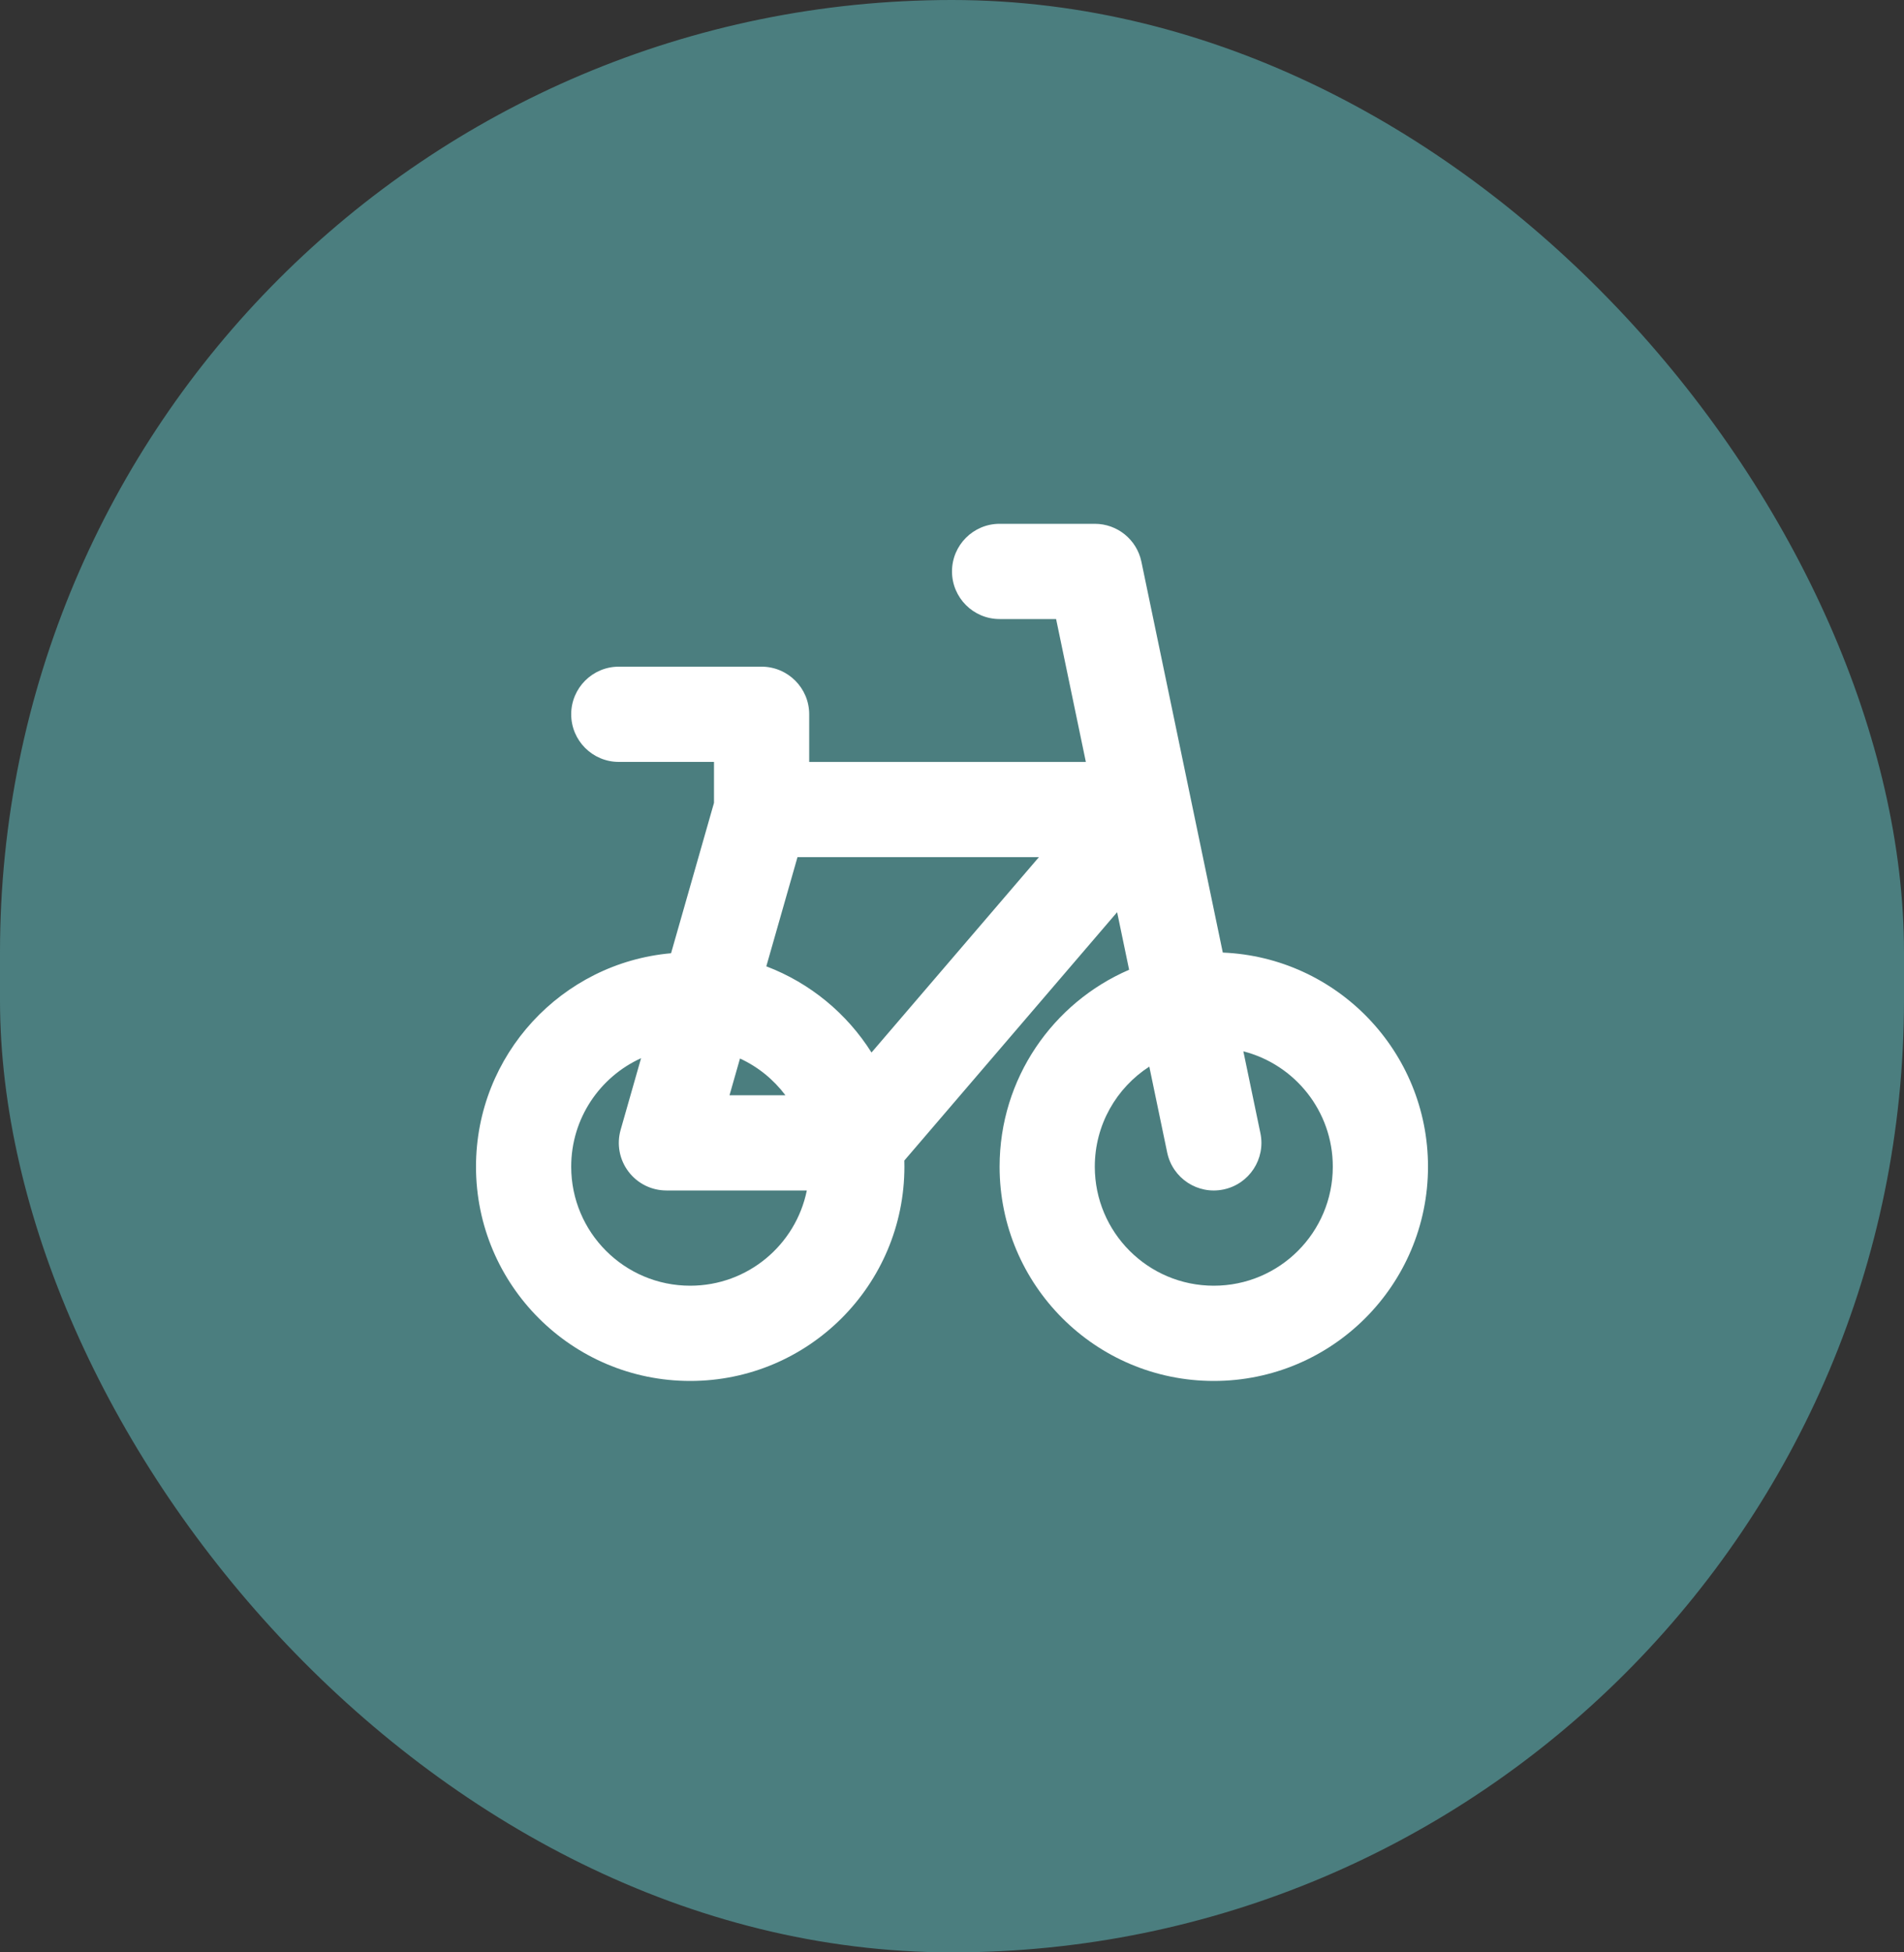
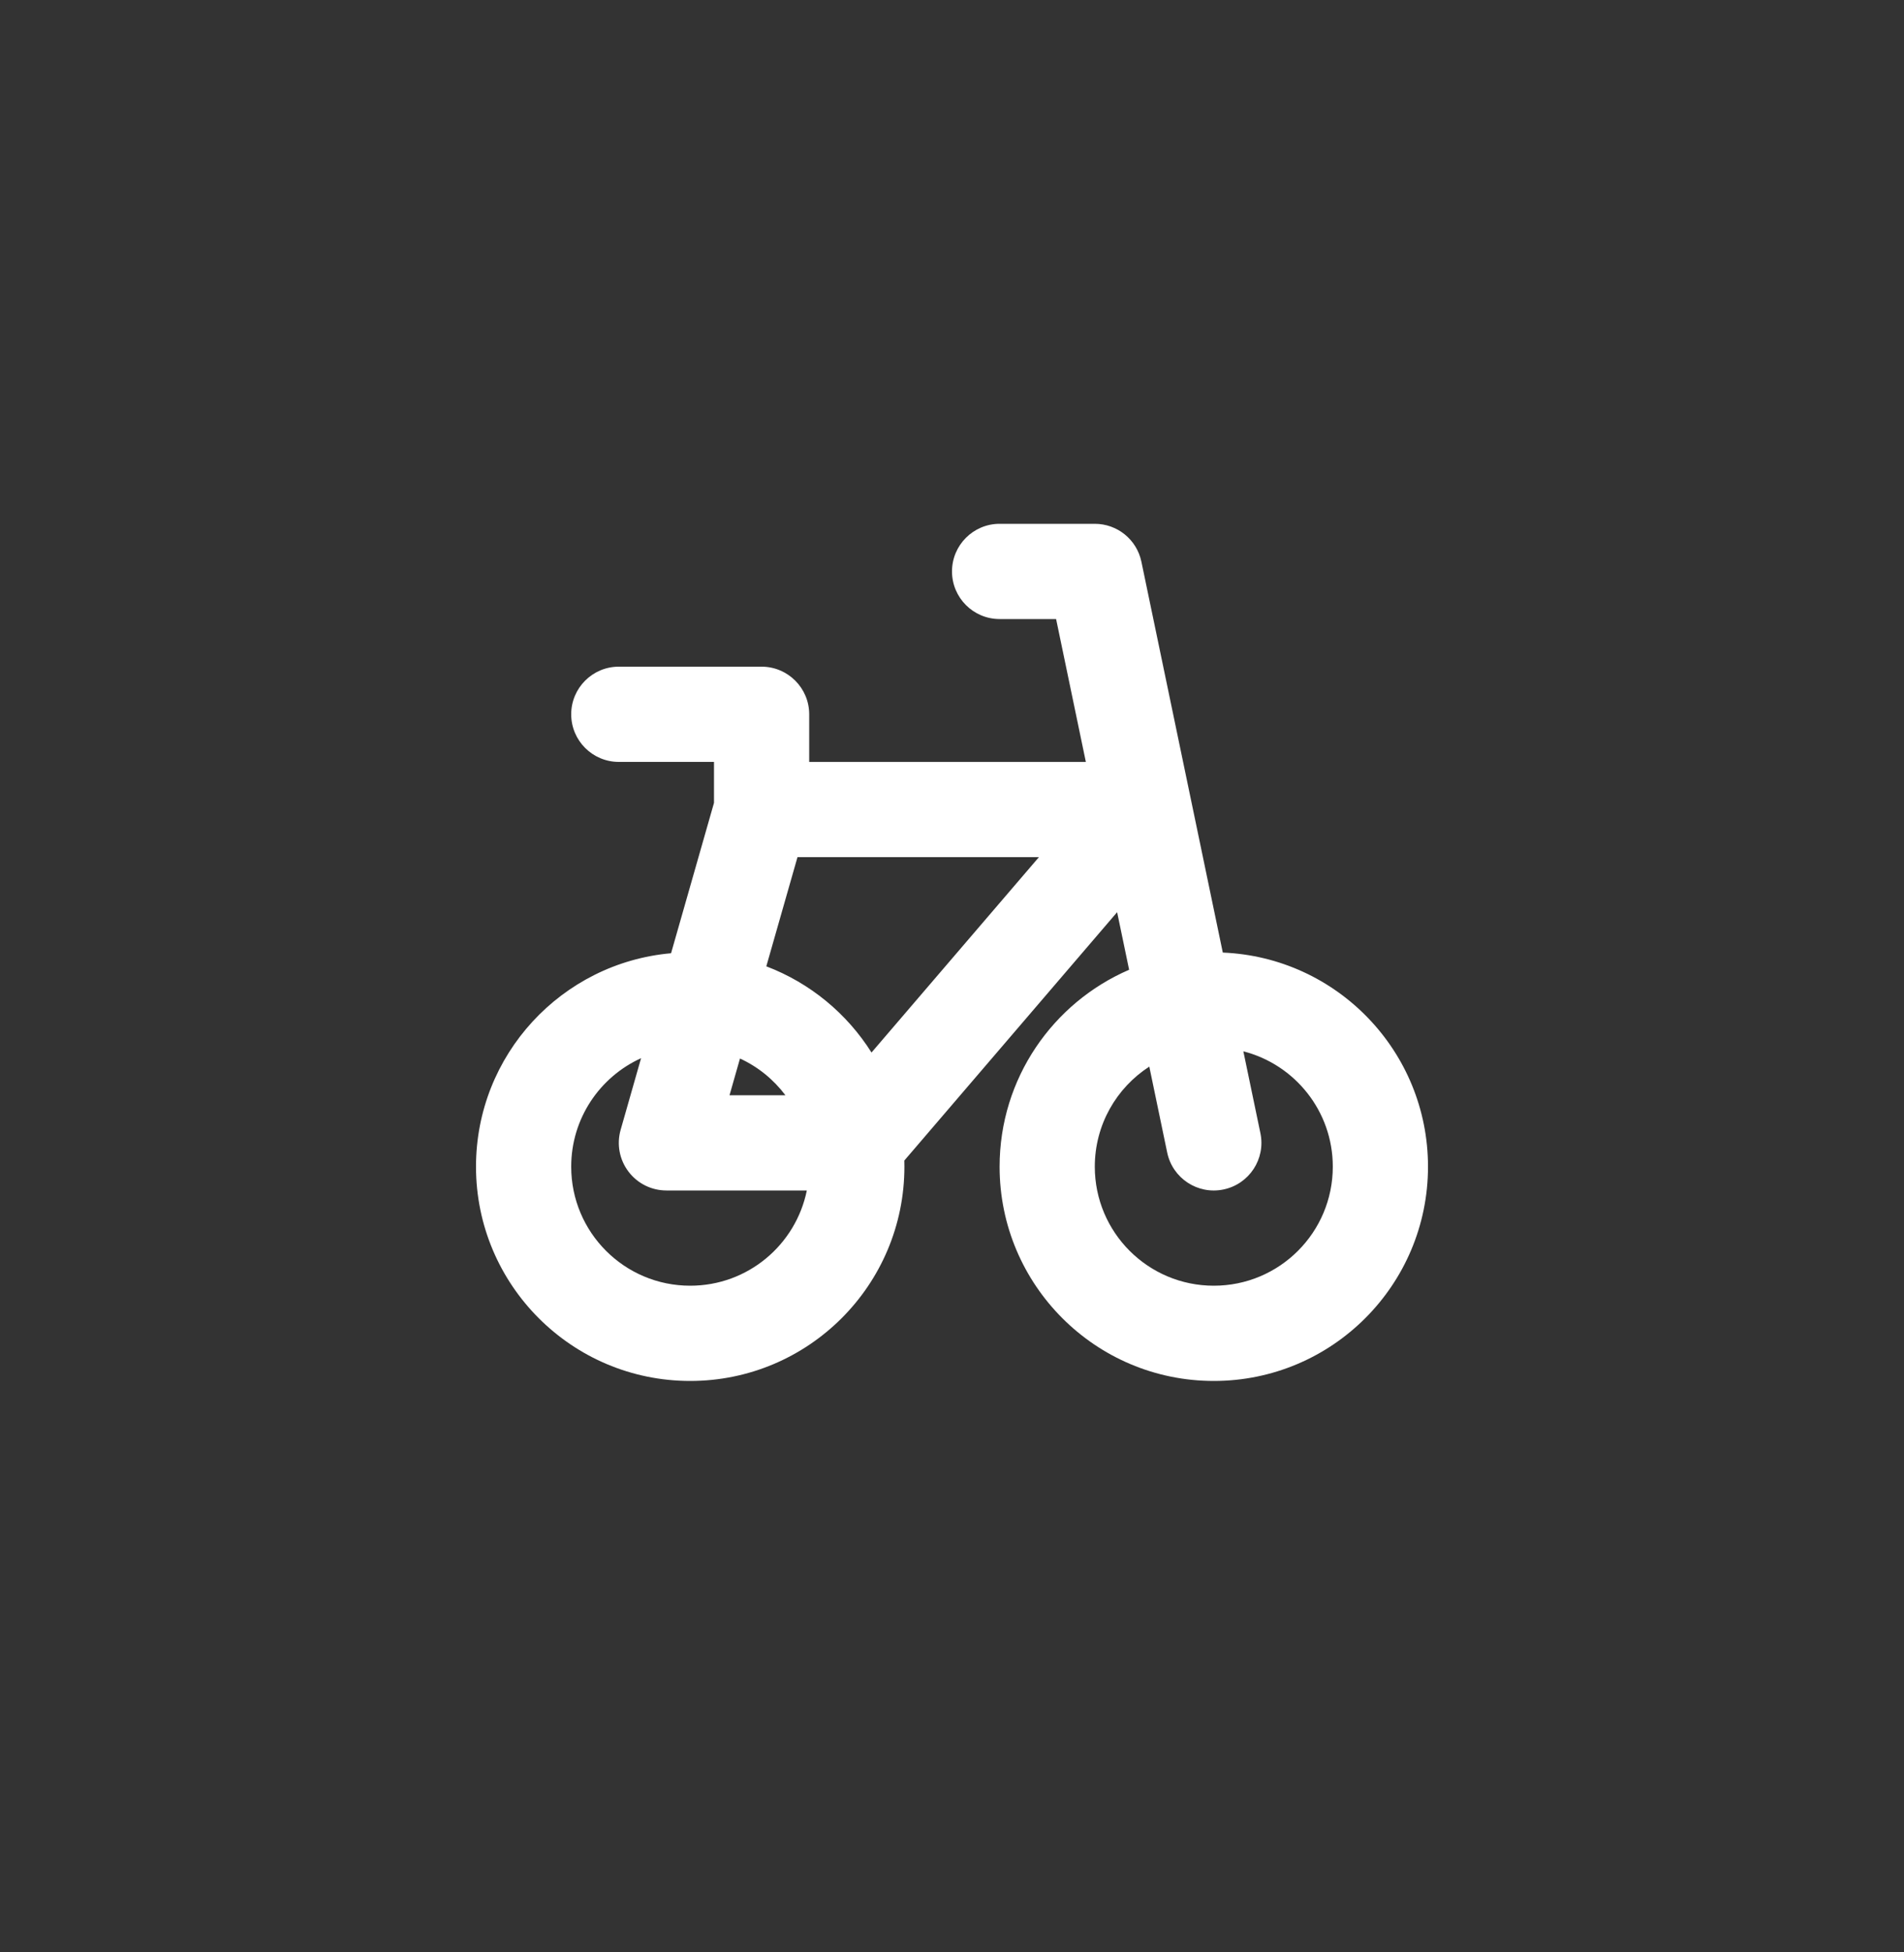
<svg xmlns="http://www.w3.org/2000/svg" width="40" height="41" viewBox="0 0 40 41" fill="none">
  <rect x="0" y="0" width="40" height="41" fill="#333333" stroke="none" />
-   <rect width="40" height="41" rx="20" fill="#4B7E7F" />
  <path d="M21 11C20.448 11 20 11.448 20 12C20 12.552 20.448 13 21 13H22.187L22.812 16H17V15C17 14.448 16.551 14 15.999 14H13C12.448 14 12 14.448 12 15C12 15.552 12.448 16 13 16H15V16.86L14.098 20.018C11.801 20.221 10 22.15 10 24.5C10 26.985 12.015 29 14.5 29C16.985 29 19 26.985 19 24.5C19 24.457 18.999 24.415 18.998 24.372L23.469 19.156L23.721 20.365C22.121 21.055 21 22.646 21 24.5C21 26.985 23.015 29 25.5 29C27.985 29 30 26.985 30 24.5C30 22.078 28.087 20.103 25.689 20.004L23.979 11.796C23.882 11.332 23.474 11 23 11H21ZM24.145 22.399L24.521 24.204C24.634 24.745 25.163 25.092 25.704 24.979C26.245 24.866 26.592 24.337 26.479 23.796L26.121 22.078C27.201 22.354 28 23.334 28 24.5C28 25.881 26.881 27 25.5 27C24.119 27 23 25.881 23 24.5C23 23.619 23.456 22.844 24.145 22.399ZM18.309 22.103C17.792 21.283 17.018 20.642 16.099 20.293L16.754 18H21.826L18.309 22.103ZM15.546 22.229C15.925 22.403 16.252 22.67 16.5 23H15.326L15.546 22.229ZM13.468 22.222L13.039 23.725C12.952 24.027 13.013 24.352 13.202 24.602C13.391 24.853 13.686 25 14 25H16.95C16.718 26.141 15.71 27 14.5 27C13.119 27 12 25.881 12 24.5C12 23.487 12.602 22.615 13.468 22.222Z" fill="white" />
</svg>